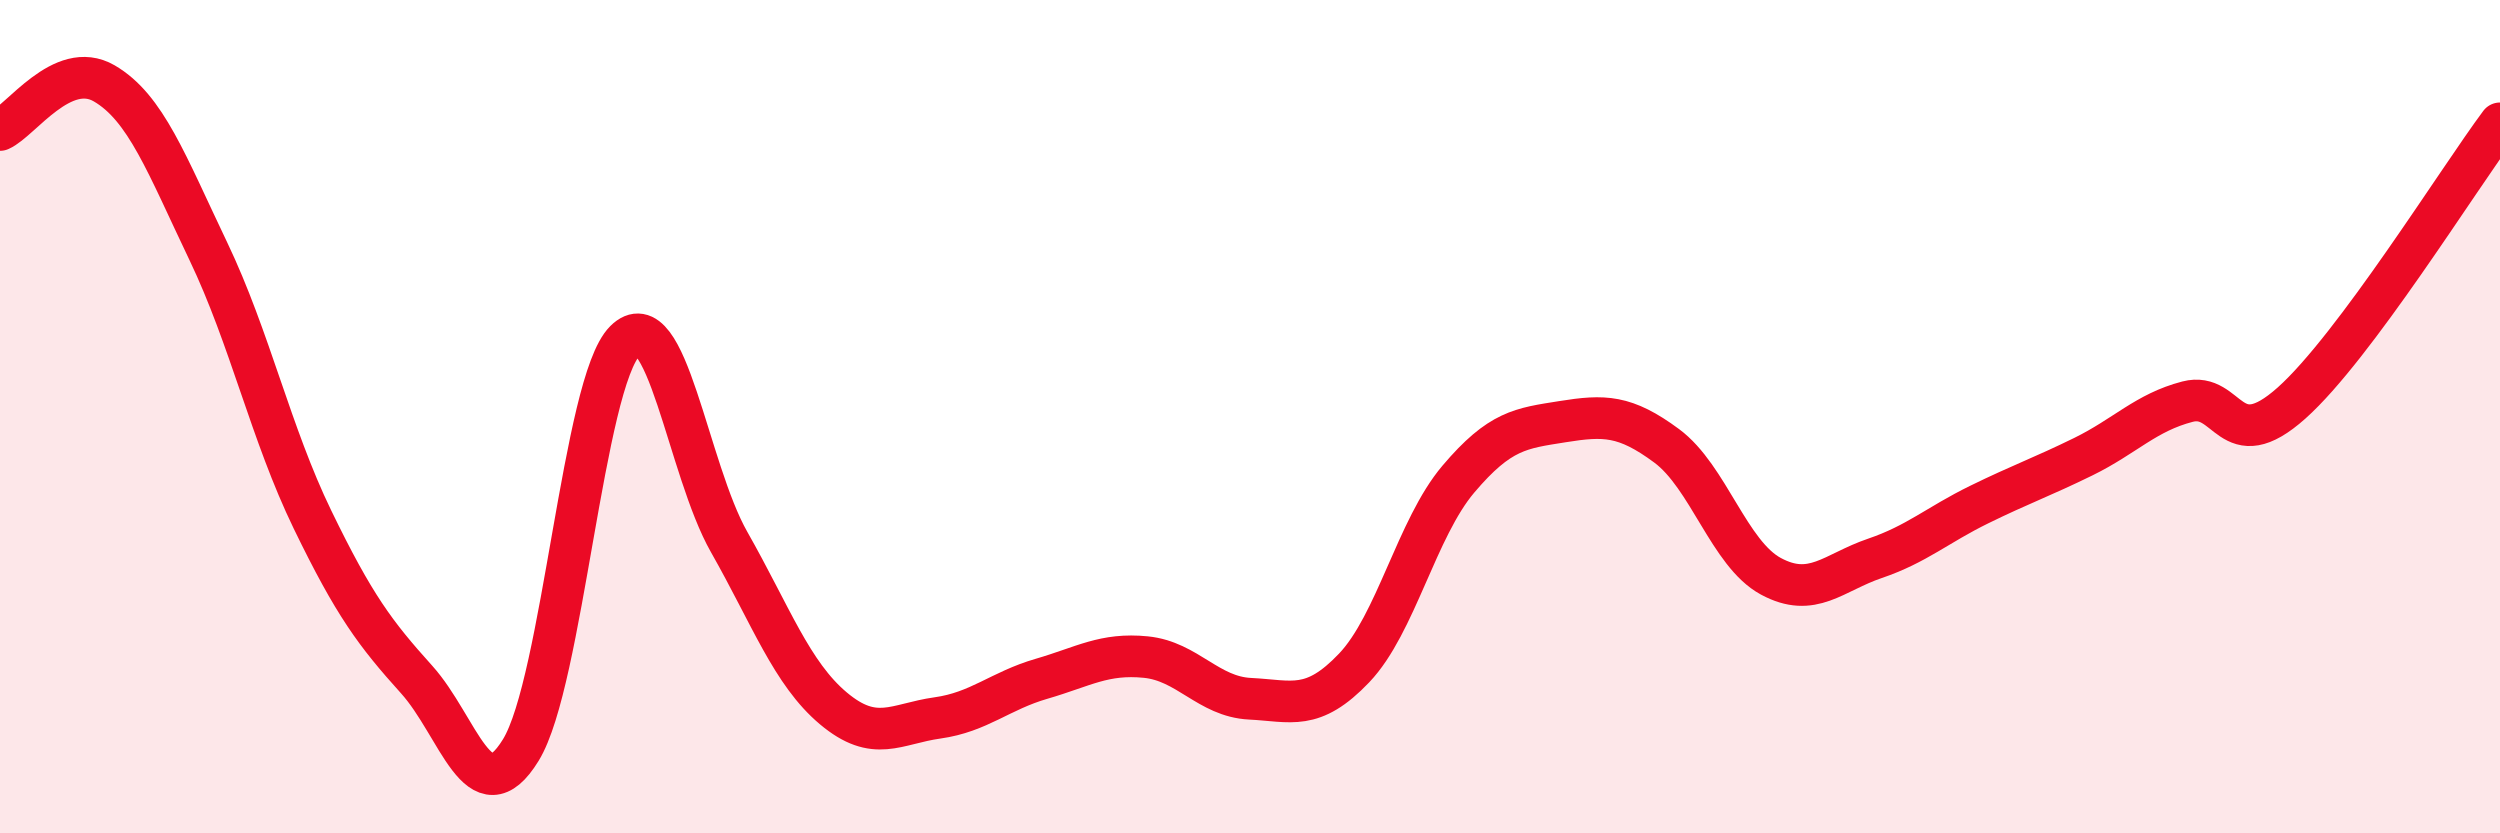
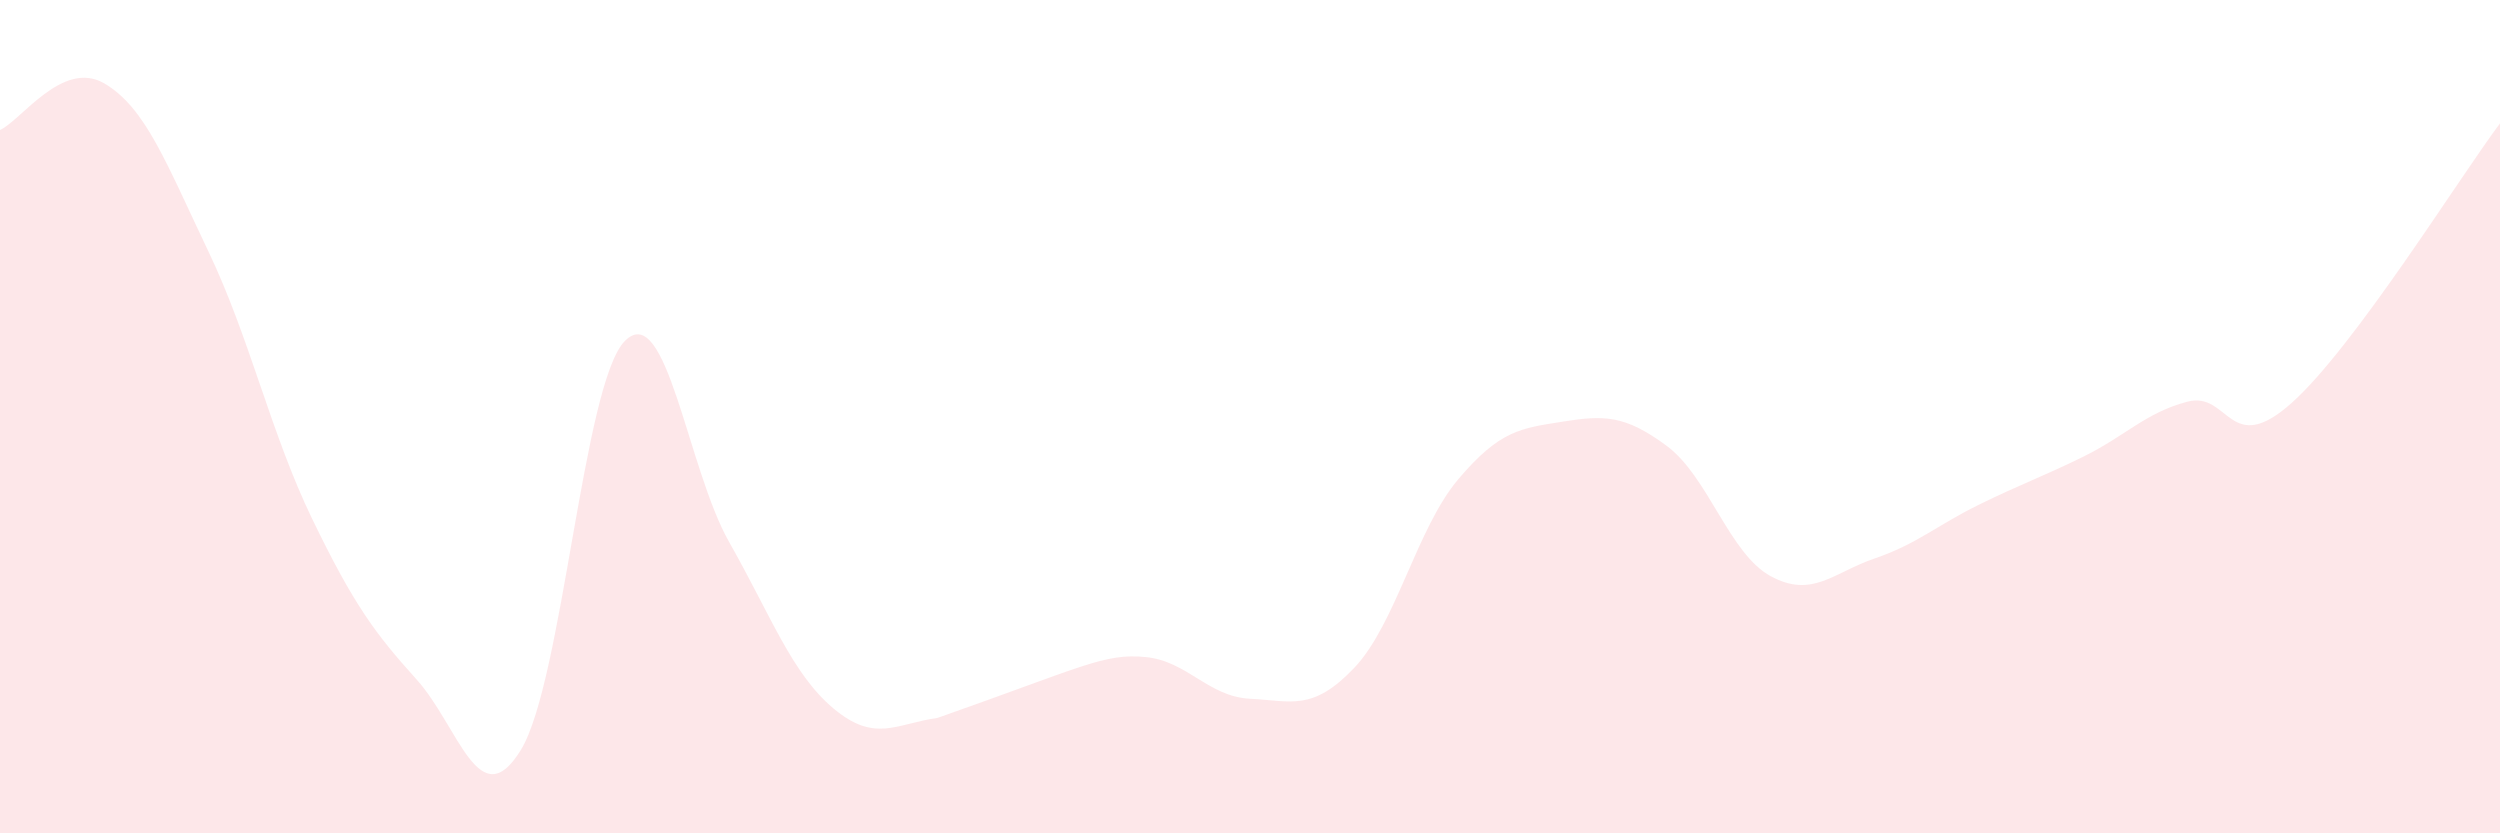
<svg xmlns="http://www.w3.org/2000/svg" width="60" height="20" viewBox="0 0 60 20">
-   <path d="M 0,3.12 C 0.5,2.9 1.5,1.42 2.5,2 C 3.5,2.58 4,3.94 5,6.03 C 6,8.12 6.5,10.41 7.5,12.47 C 8.5,14.53 9,15.2 10,16.31 C 11,17.42 11.5,19.63 12.5,18 C 13.5,16.37 14,9.18 15,8.18 C 16,7.18 16.5,11.25 17.5,13.01 C 18.5,14.77 19,16.16 20,17 C 21,17.84 21.5,17.37 22.5,17.23 C 23.5,17.09 24,16.58 25,16.29 C 26,16 26.5,15.67 27.5,15.77 C 28.5,15.87 29,16.72 30,16.77 C 31,16.82 31.5,17.08 32.5,16.03 C 33.5,14.98 34,12.68 35,11.5 C 36,10.32 36.5,10.28 37.5,10.12 C 38.5,9.96 39,9.96 40,10.7 C 41,11.44 41.5,13.29 42.5,13.83 C 43.5,14.37 44,13.74 45,13.4 C 46,13.06 46.5,12.6 47.5,12.11 C 48.5,11.62 49,11.45 50,10.96 C 51,10.47 51.5,9.9 52.5,9.64 C 53.5,9.38 53.5,11.01 55,9.67 C 56.5,8.33 59,4.3 60,2.96L60 20L0 20Z" fill="#EB0A25" opacity="0.1" stroke-linecap="round" stroke-linejoin="round" />
-   <path d="M 0,3.12 C 0.5,2.9 1.5,1.42 2.5,2 C 3.5,2.58 4,3.94 5,6.03 C 6,8.12 6.5,10.41 7.5,12.47 C 8.5,14.53 9,15.2 10,16.31 C 11,17.42 11.5,19.63 12.5,18 C 13.5,16.37 14,9.18 15,8.18 C 16,7.18 16.5,11.25 17.5,13.01 C 18.5,14.77 19,16.16 20,17 C 21,17.84 21.5,17.37 22.5,17.23 C 23.5,17.09 24,16.58 25,16.29 C 26,16 26.5,15.67 27.5,15.77 C 28.5,15.87 29,16.72 30,16.77 C 31,16.82 31.5,17.08 32.5,16.03 C 33.5,14.98 34,12.68 35,11.5 C 36,10.32 36.5,10.28 37.5,10.12 C 38.5,9.96 39,9.96 40,10.7 C 41,11.44 41.5,13.29 42.5,13.83 C 43.5,14.37 44,13.74 45,13.4 C 46,13.06 46.5,12.6 47.5,12.11 C 48.5,11.62 49,11.45 50,10.96 C 51,10.47 51.5,9.9 52.5,9.64 C 53.5,9.38 53.5,11.01 55,9.67 C 56.5,8.33 59,4.3 60,2.96" stroke="#EB0A25" stroke-width="1" fill="none" stroke-linecap="round" stroke-linejoin="round" />
+   <path d="M 0,3.12 C 0.5,2.9 1.5,1.42 2.5,2 C 3.5,2.58 4,3.94 5,6.03 C 6,8.12 6.5,10.41 7.5,12.47 C 8.5,14.53 9,15.2 10,16.31 C 11,17.42 11.5,19.63 12.5,18 C 13.5,16.37 14,9.18 15,8.18 C 16,7.18 16.5,11.25 17.5,13.01 C 18.5,14.77 19,16.16 20,17 C 21,17.84 21.5,17.37 22.5,17.23 C 26,16 26.5,15.67 27.5,15.77 C 28.5,15.87 29,16.72 30,16.77 C 31,16.82 31.5,17.08 32.5,16.03 C 33.5,14.98 34,12.68 35,11.5 C 36,10.32 36.5,10.28 37.5,10.12 C 38.5,9.96 39,9.96 40,10.7 C 41,11.44 41.5,13.29 42.5,13.83 C 43.5,14.37 44,13.74 45,13.4 C 46,13.06 46.5,12.6 47.5,12.11 C 48.5,11.62 49,11.45 50,10.96 C 51,10.47 51.5,9.9 52.5,9.64 C 53.5,9.38 53.5,11.01 55,9.67 C 56.5,8.33 59,4.3 60,2.96L60 20L0 20Z" fill="#EB0A25" opacity="0.1" stroke-linecap="round" stroke-linejoin="round" />
</svg>